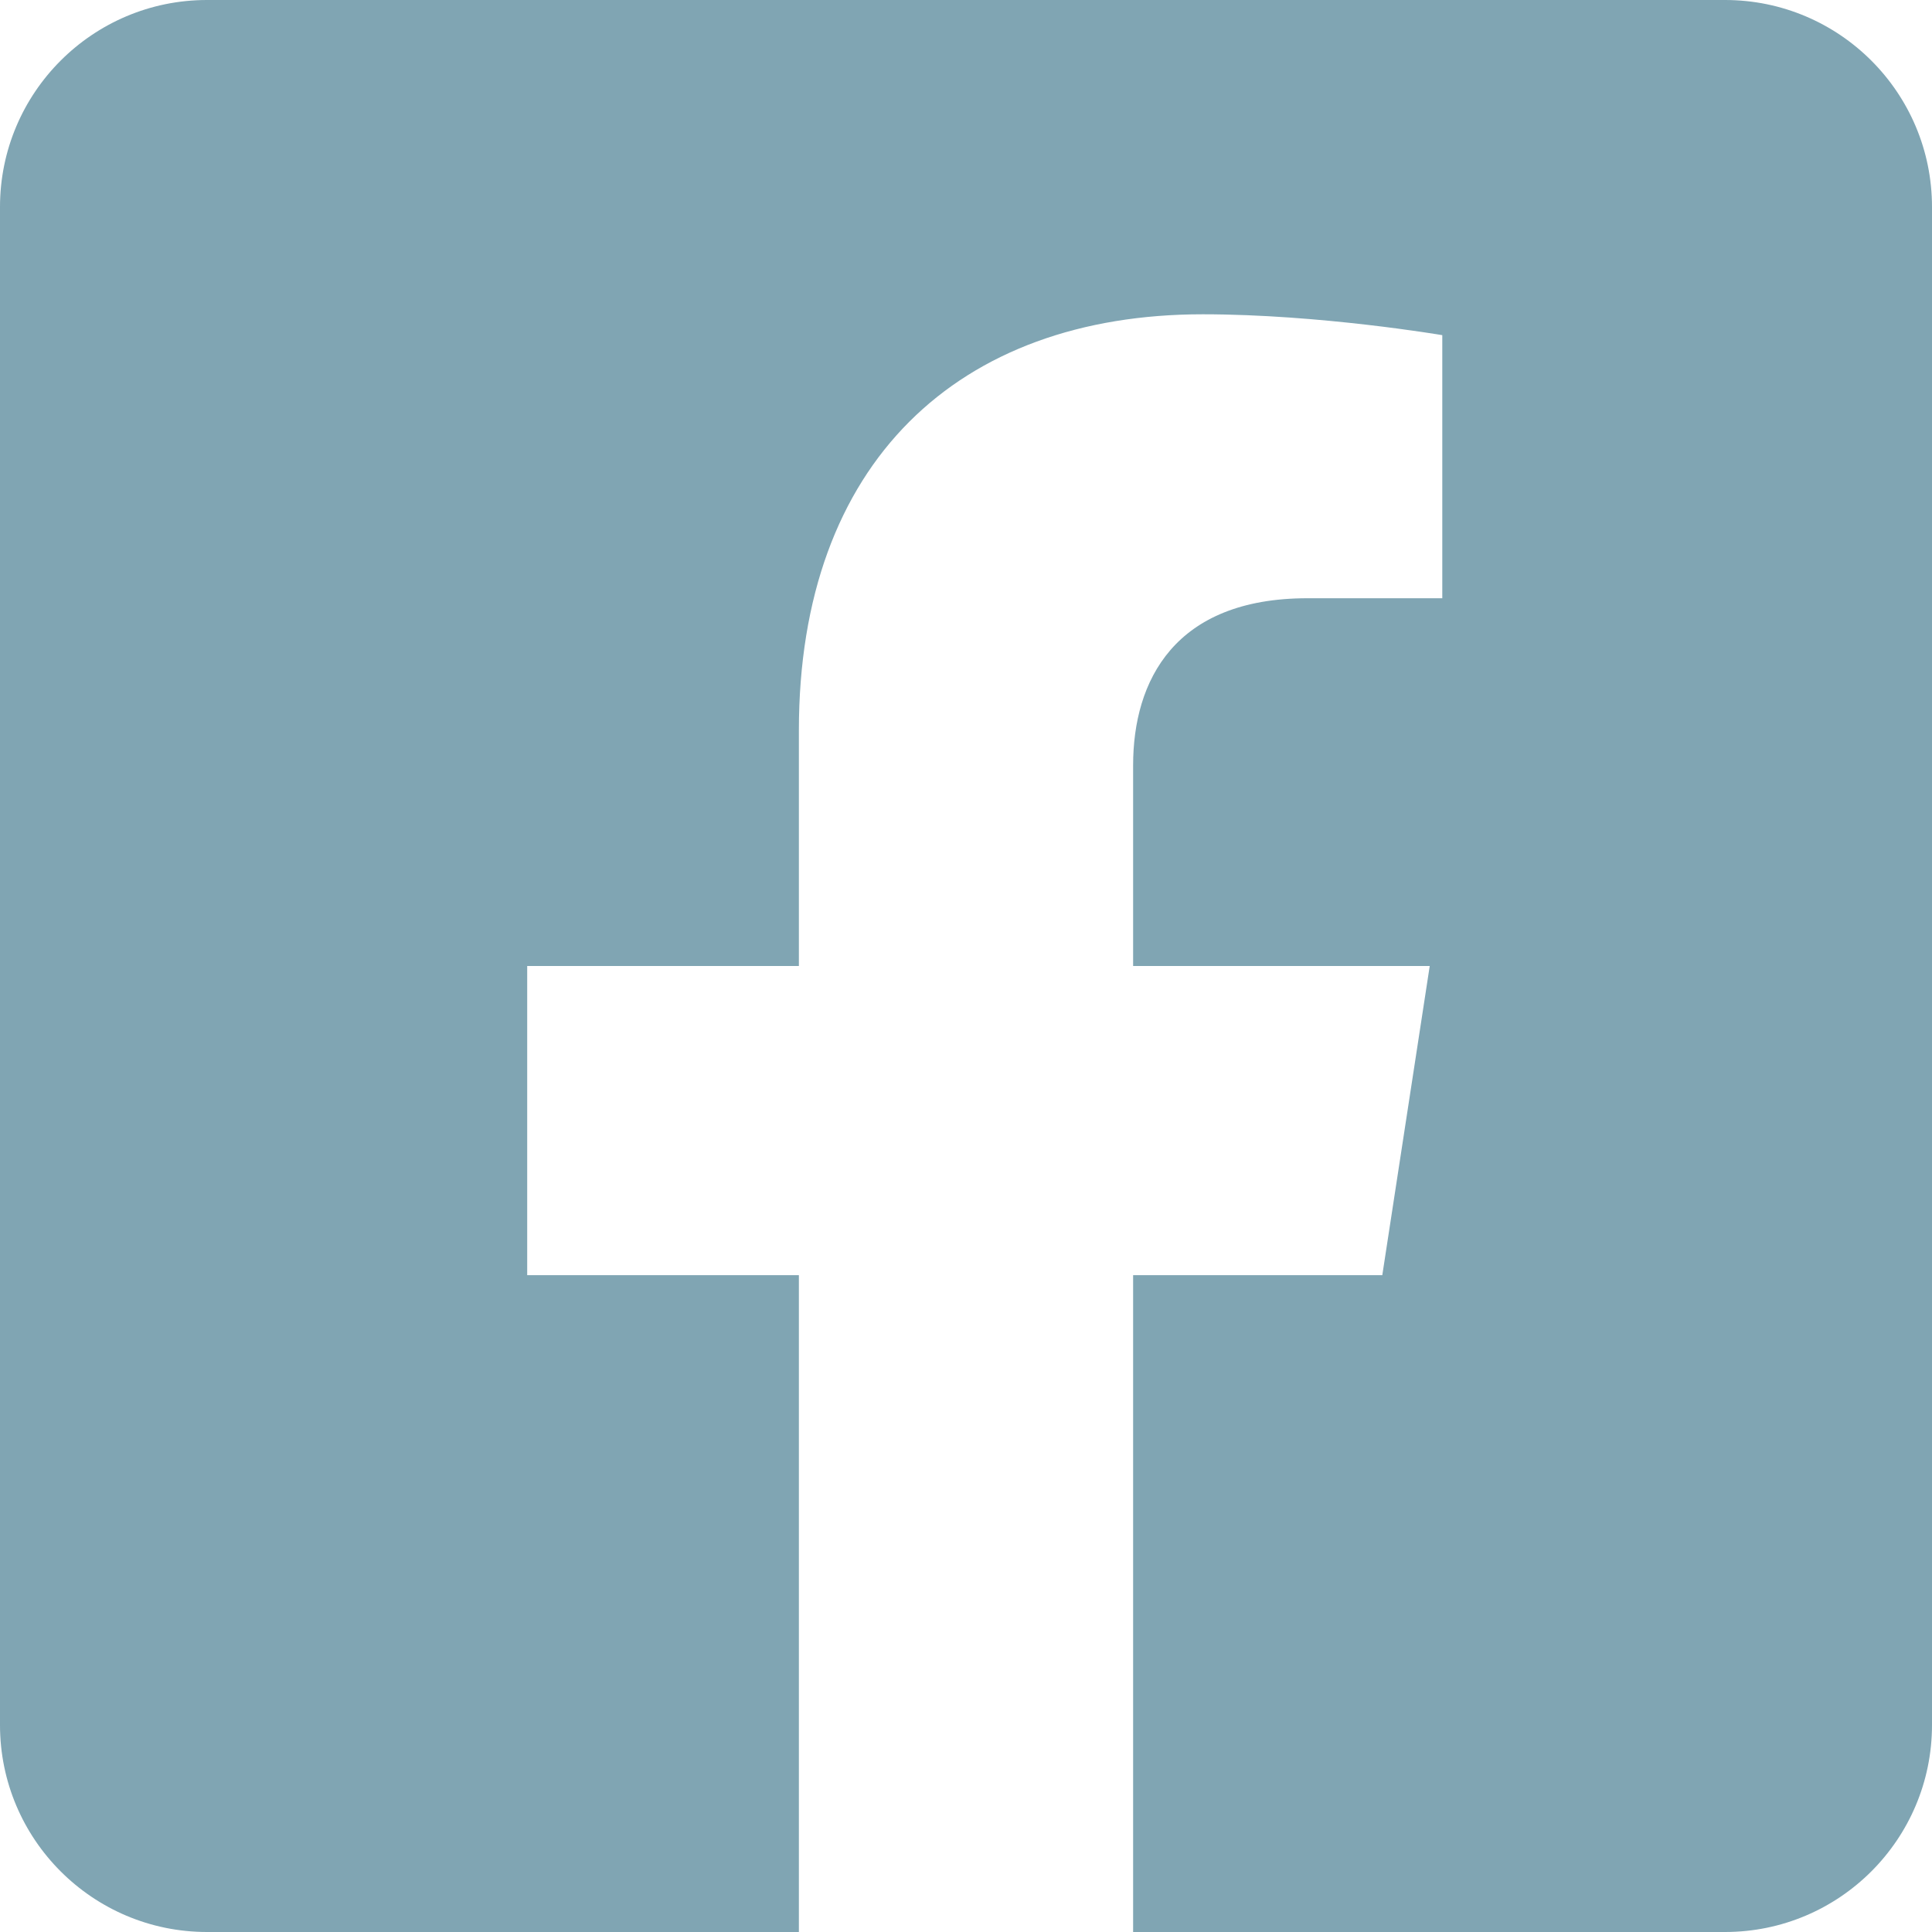
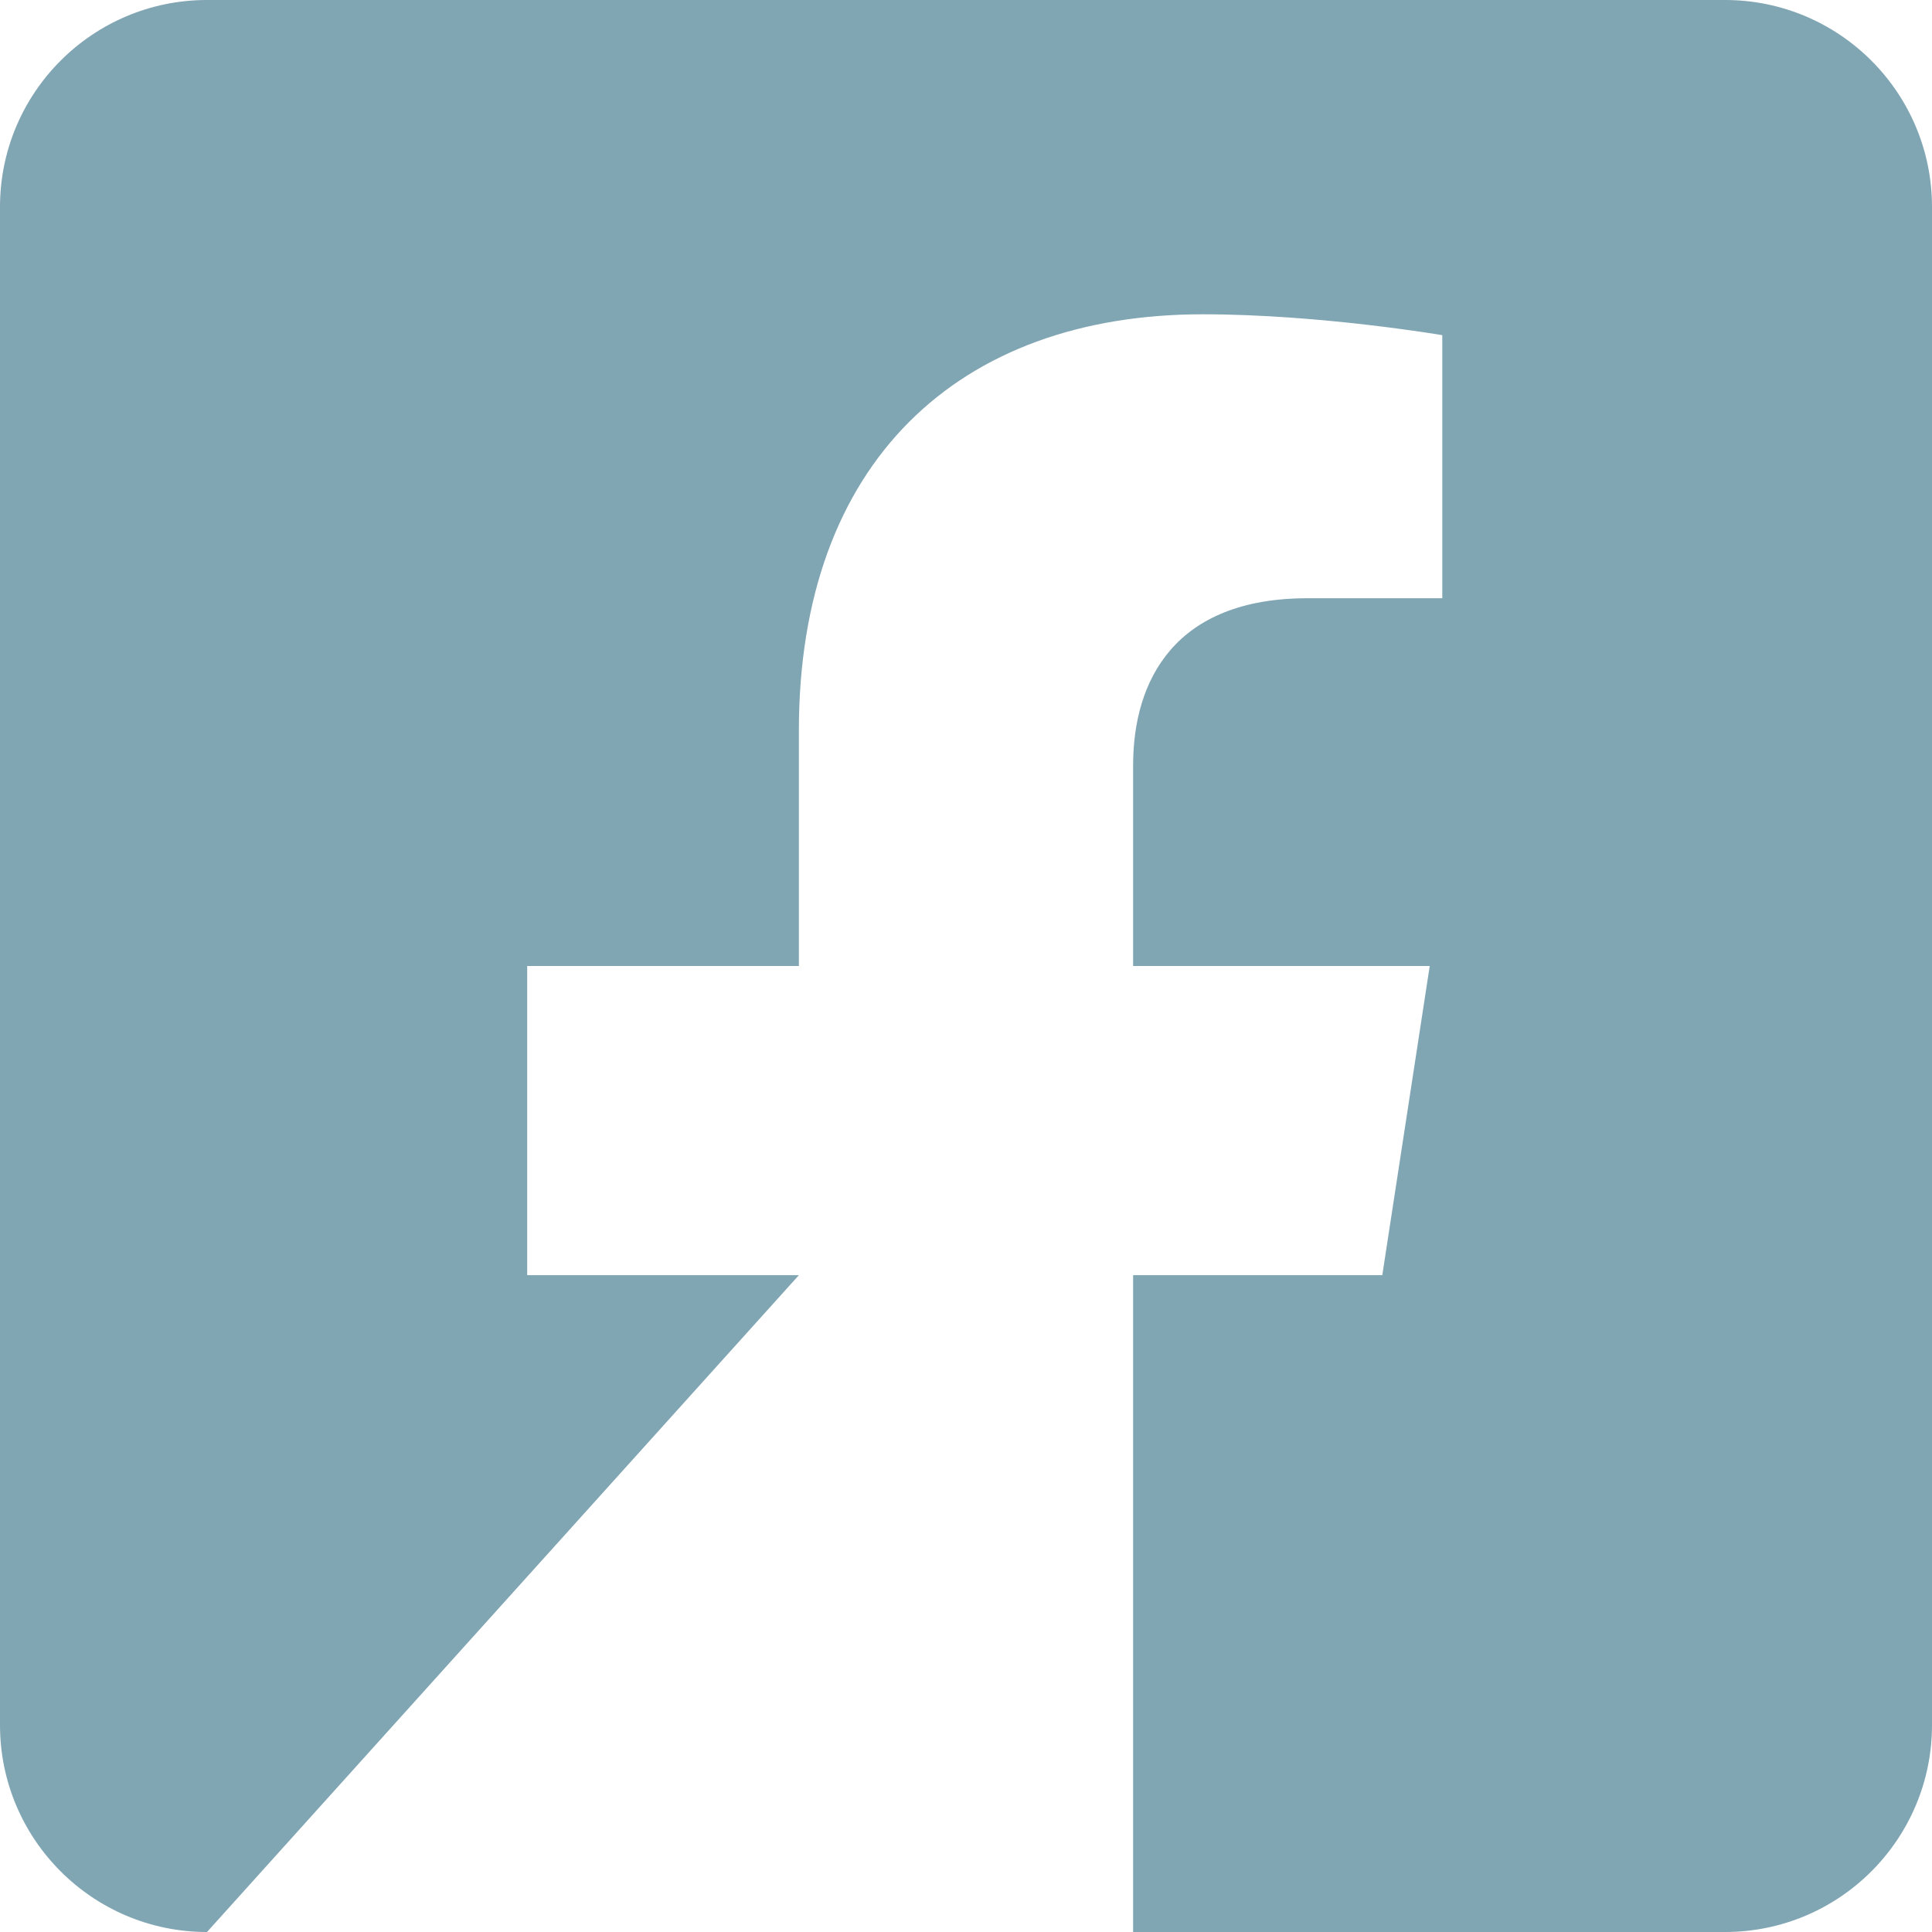
<svg xmlns="http://www.w3.org/2000/svg" xmlns:xlink="http://www.w3.org/1999/xlink" width="40px" height="40px" viewBox="0 0 40 40" version="1.1">
  <title>Brands/facebook-square</title>
  <defs>
-     <path d="M35.714,0 L4.286,0 C1.919,0 0,1.919 0,4.286 L0,35.714 C0,38.081 1.919,40 4.286,40 L16.54,40 L16.54,26.401 L10.915,26.401 L10.915,20 L16.54,20 L16.54,15.121 C16.54,9.572 19.844,6.507 24.904,6.507 C27.327,6.507 29.861,6.939 29.861,6.939 L29.861,12.386 L27.069,12.386 C24.318,12.386 23.46,14.093 23.46,15.844 L23.46,20 L29.601,20 L28.619,26.401 L23.46,26.401 L23.46,40 L35.714,40 C38.081,40 40,38.081 40,35.714 L40,4.286 C40,1.919 38.081,0 35.714,0 L35.714,0 Z" id="path-1" />
+     <path d="M35.714,0 L4.286,0 C1.919,0 0,1.919 0,4.286 L0,35.714 C0,38.081 1.919,40 4.286,40 L16.54,26.401 L10.915,26.401 L10.915,20 L16.54,20 L16.54,15.121 C16.54,9.572 19.844,6.507 24.904,6.507 C27.327,6.507 29.861,6.939 29.861,6.939 L29.861,12.386 L27.069,12.386 C24.318,12.386 23.46,14.093 23.46,15.844 L23.46,20 L29.601,20 L28.619,26.401 L23.46,26.401 L23.46,40 L35.714,40 C38.081,40 40,38.081 40,35.714 L40,4.286 C40,1.919 38.081,0 35.714,0 L35.714,0 Z" id="path-1" />
  </defs>
  <g id="Page-1" stroke="none" stroke-width="1" fill="none" fill-rule="evenodd">
    <g id="Careers-Page" transform="translate(-490, -2754)">
      <g id="Page/Body" transform="translate(-138, 821.967)">
        <g id="Page/Company-+-Social" transform="translate(138, 1355.033)">
          <g id="Social-Tab" transform="translate(180, 547)">
            <g id="Sociel-Tile-3" transform="translate(280, 0)">
              <g id="Brands/facebook-square" transform="translate(30, 30)">
                <mask id="mask-2" fill="white">
                  <use xlink:href="#path-1" />
                </mask>
                <use fill="#80A5B3" fill-rule="nonzero" xlink:href="#path-1" />
              </g>
            </g>
          </g>
        </g>
      </g>
    </g>
  </g>
</svg>